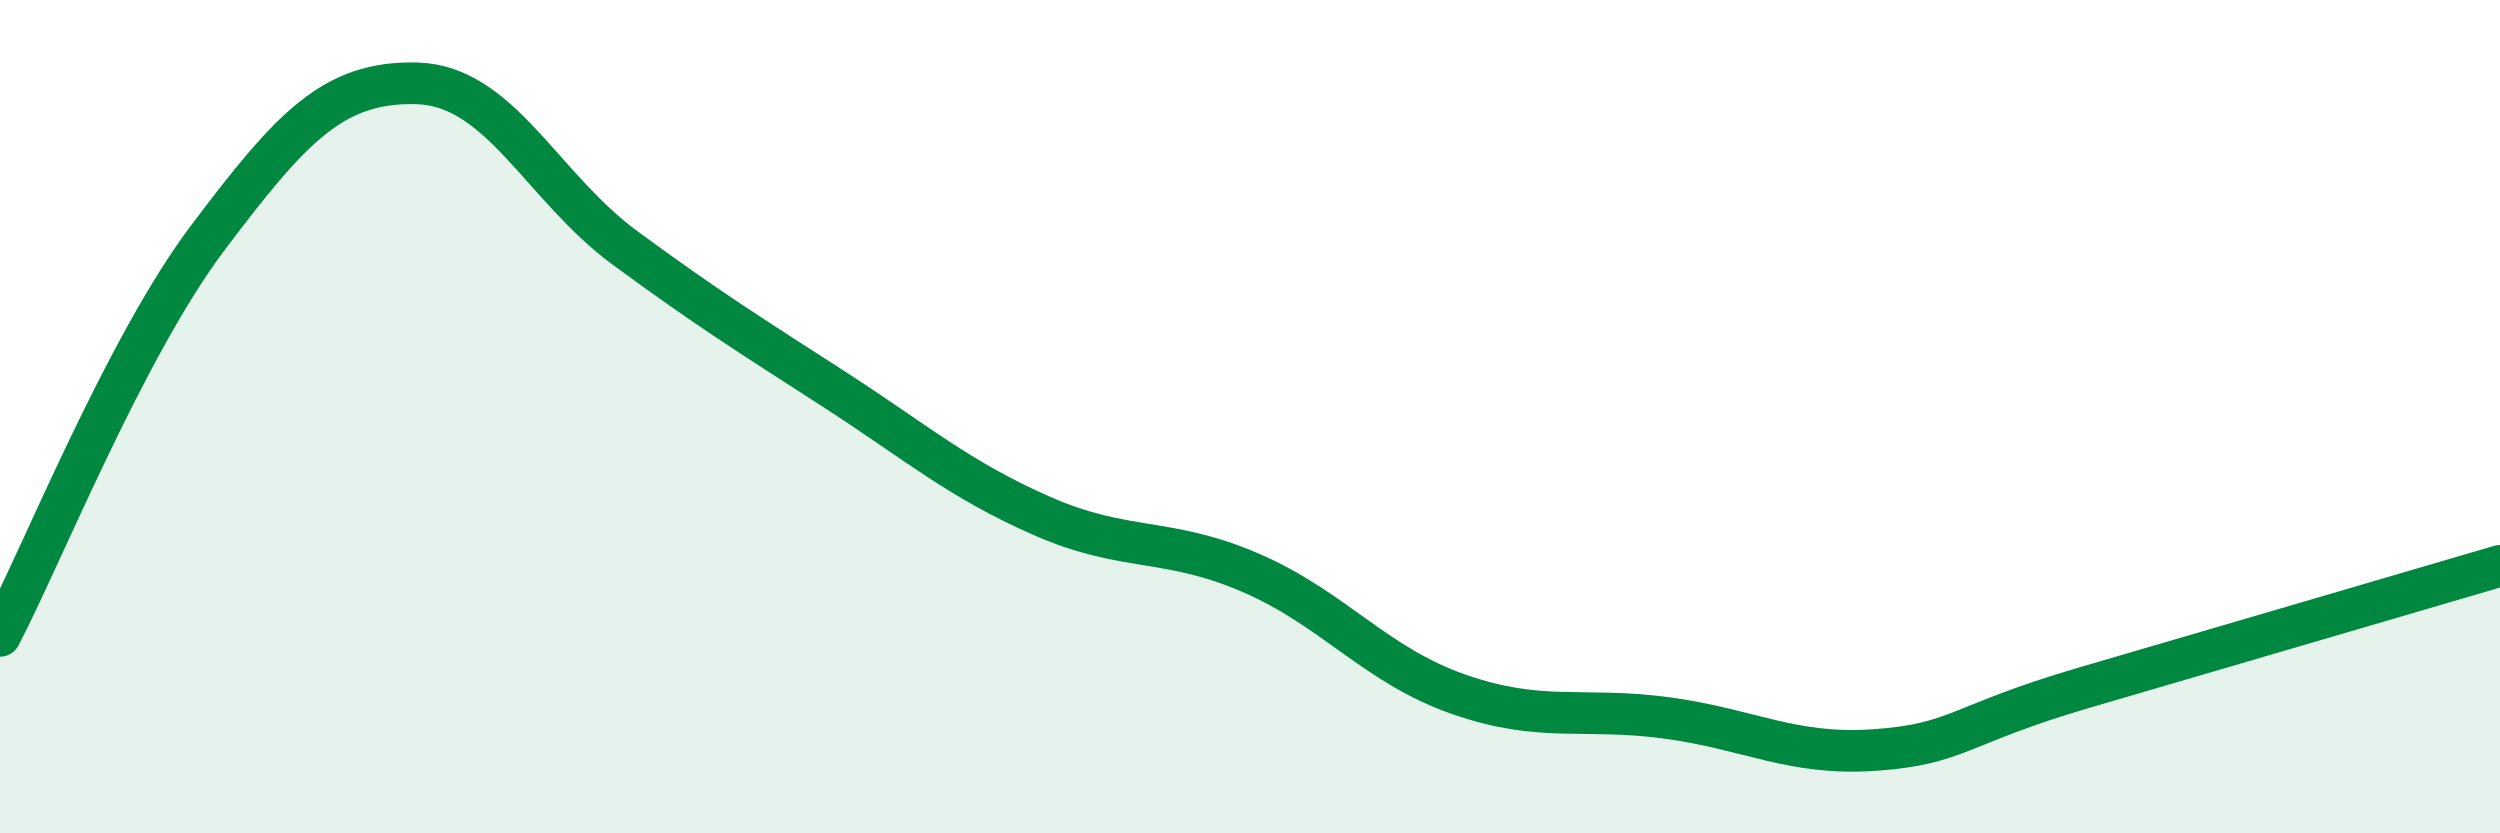
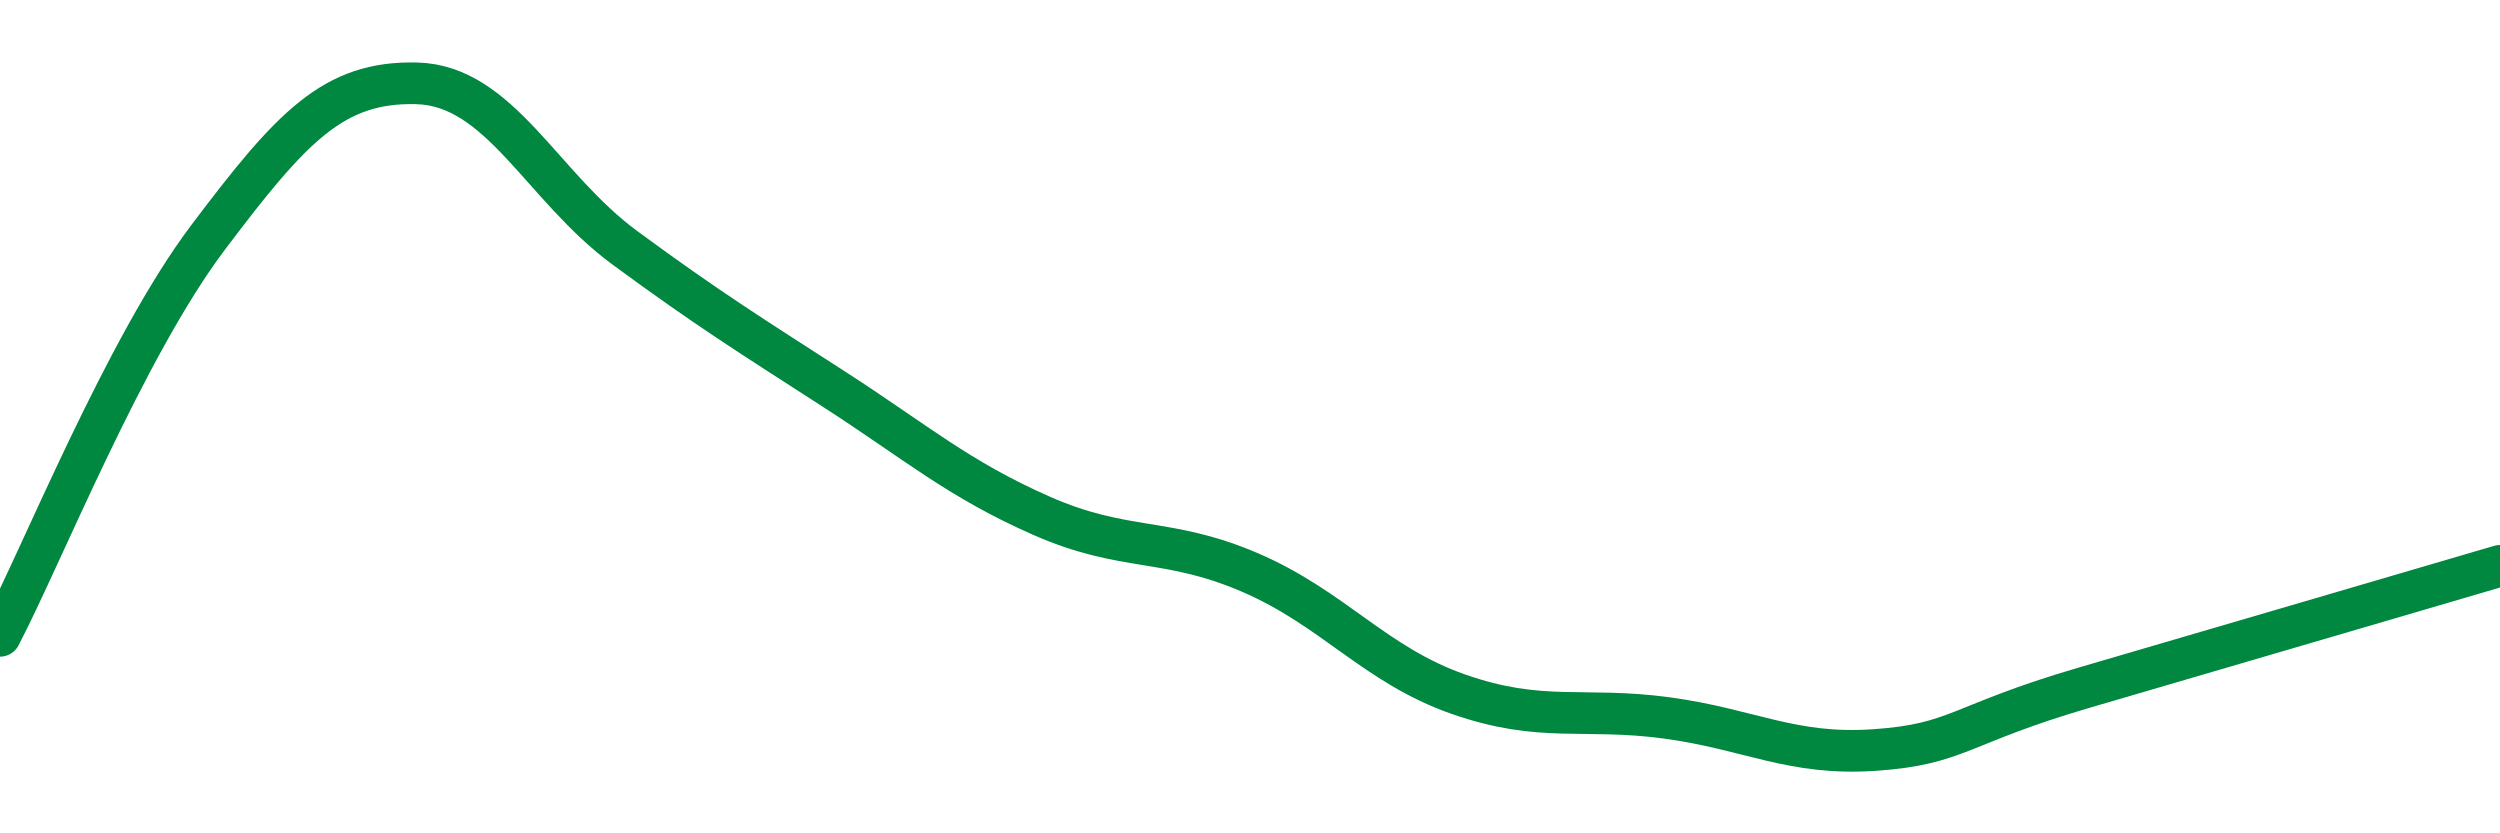
<svg xmlns="http://www.w3.org/2000/svg" width="60" height="20" viewBox="0 0 60 20">
-   <path d="M 0,15.26 C 1,13.35 3,8.34 5,5.69 C 7,3.04 8,1.95 10,2 C 12,2.05 13,4.48 15,5.95 C 17,7.42 18,8.04 20,9.33 C 22,10.62 23,11.5 25,12.38 C 27,13.26 28,12.88 30,13.74 C 32,14.6 33,15.96 35,16.66 C 37,17.36 38,16.96 40,17.23 C 42,17.5 43,18.14 45,18 C 47,17.86 47,17.39 50,16.51 C 53,15.63 58,14.17 60,13.58L60 20L0 20Z" fill="#008740" opacity="0.1" stroke-linecap="round" stroke-linejoin="round" />
  <path d="M 0,15.26 C 1,13.35 3,8.34 5,5.69 C 7,3.04 8,1.95 10,2 C 12,2.05 13,4.48 15,5.95 C 17,7.42 18,8.04 20,9.33 C 22,10.62 23,11.5 25,12.38 C 27,13.26 28,12.88 30,13.74 C 32,14.6 33,15.96 35,16.66 C 37,17.36 38,16.96 40,17.23 C 42,17.5 43,18.14 45,18 C 47,17.86 47,17.39 50,16.51 C 53,15.63 58,14.17 60,13.58" stroke="#008740" stroke-width="1" fill="none" stroke-linecap="round" stroke-linejoin="round" />
</svg>